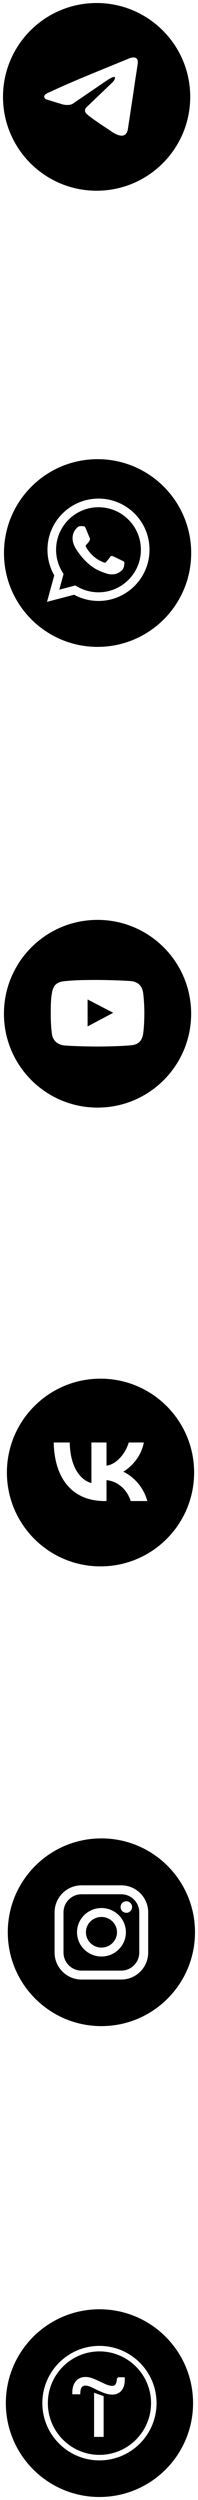
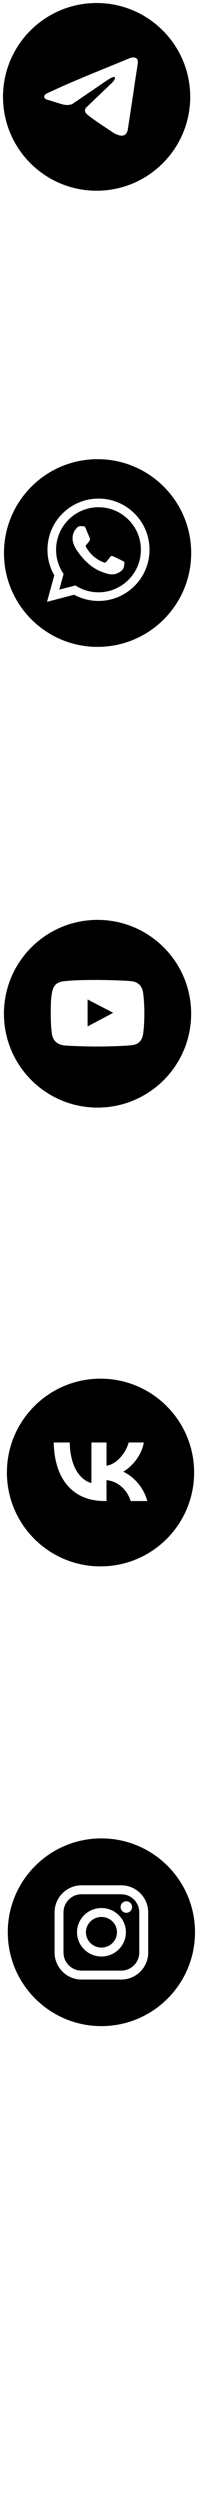
<svg xmlns="http://www.w3.org/2000/svg" viewBox="6090.99 4674.99 32.901 414.292">
  <path fill="#000000" stroke="none" fill-opacity="1" stroke-width="0.5" stroke-opacity="1" fill-rule="evenodd" display="undefined" stroke-linecap="butt" stroke-linejoin="undefined" stroke-dasharray="undefined" paint-order="undefined" id="tSvg4e459ac4fa" title="Path 7" d="M 6107.837 5010.749 C 6116.427 5010.749 6123.391 5003.785 6123.391 4995.195 C 6123.391 4986.605 6116.427 4979.641 6107.837 4979.641 C 6099.247 4979.641 6092.283 4986.605 6092.283 4995.195C 6092.283 5003.785 6099.247 5010.749 6107.837 5010.749Z M 6100.06 4991.895 C 6100.06 4989.426 6102.069 4987.418 6104.537 4987.418 C 6106.737 4987.418 6108.937 4987.418 6111.137 4987.418 C 6113.606 4987.418 6115.614 4989.427 6115.614 4991.895 C 6115.614 4994.115 6115.614 4996.335 6115.614 4998.556 C 6115.614 5001.024 6113.606 5003.032 6111.137 5003.032 C 6108.937 5003.032 6106.737 5003.032 6104.537 5003.032 C 6102.068 5003.032 6100.06 5001.024 6100.06 4998.556C 6100.06 4996.335 6100.06 4994.115 6100.06 4991.895Z M 6111.137 5001.551 C 6112.788 5001.551 6114.132 5000.207 6114.132 4998.556 C 6114.132 4996.335 6114.132 4994.115 6114.132 4991.895 C 6114.132 4990.244 6112.788 4988.9 6111.137 4988.9 C 6108.937 4988.9 6106.737 4988.9 6104.537 4988.9 C 6102.885 4988.9 6101.542 4990.244 6101.542 4991.895 C 6101.542 4994.115 6101.542 4996.335 6101.542 4998.556 C 6101.542 5000.207 6102.885 5001.551 6104.537 5001.551C 6106.737 5001.551 6108.937 5001.551 6111.137 5001.551Z M 6103.789 4995.197 C 6103.789 4992.982 6105.611 4991.18 6107.849 4991.18 C 6110.088 4991.18 6111.909 4992.982 6111.909 4995.197 C 6111.909 4997.412 6110.088 4999.214 6107.849 4999.214C 6105.611 4999.214 6103.789 4997.412 6103.789 4995.197Z M 6105.268 4995.197 C 6105.268 4996.596 6106.426 4997.735 6107.849 4997.735 C 6109.273 4997.735 6110.43 4996.596 6110.43 4995.197 C 6110.43 4993.797 6109.272 4992.659 6107.849 4992.659C 6106.426 4992.659 6105.268 4993.797 6105.268 4995.197Z M 6111.982 4991.971 C 6112.51 4991.971 6112.937 4991.543 6112.937 4991.016 C 6112.937 4990.488 6112.51 4990.06 6111.982 4990.06 C 6111.454 4990.06 6111.027 4990.488 6111.027 4991.016C 6111.027 4991.543 6111.454 4991.971 6111.982 4991.971Z" />
  <path fill="#000000" stroke="none" fill-opacity="1" stroke-width="0.5" stroke-opacity="1" fill-rule="evenodd" display="undefined" stroke-linecap="butt" stroke-linejoin="undefined" stroke-dasharray="undefined" paint-order="undefined" id="tSvg8380e73f56" title="Path 8" d="M 6107.043 4706.597 C 6115.633 4706.597 6122.597 4699.633 6122.597 4691.043 C 6122.597 4682.453 6115.633 4675.49 6107.043 4675.49 C 6098.453 4675.49 6091.49 4682.453 6091.49 4691.043C 6091.49 4699.633 6098.453 4706.597 6107.043 4706.597Z M 6113.88 4685.427 C 6114 4684.064 6112.561 4684.625 6112.561 4684.625 C 6111.498 4685.065 6110.403 4685.512 6109.295 4685.964 C 6105.861 4687.364 6102.314 4688.811 6099.292 4690.236 C 6097.653 4690.837 6098.612 4691.438 6098.612 4691.438 C 6099.478 4691.705 6100.344 4691.972 6101.21 4692.239 C 6102.409 4692.6 6103.049 4692.199 6103.049 4692.199 C 6104.914 4690.93 6106.779 4689.661 6108.644 4688.392 C 6110.642 4687.03 6110.163 4688.152 6109.683 4688.633 C 6108.284 4689.968 6106.886 4691.304 6105.487 4692.64 C 6104.847 4693.201 6105.167 4693.682 6105.447 4693.922 C 6106.24 4694.622 6108.19 4695.902 6109.042 4696.461 C 6109.263 4696.606 6109.41 4696.703 6109.443 4696.728 C 6109.643 4696.888 6110.722 4697.609 6111.442 4697.449 C 6112.161 4697.289 6112.241 4696.367 6112.241 4696.367 C 6112.561 4694.27 6112.881 4692.173 6113.2 4690.075 C 6113.344 4688.983 6113.509 4687.933 6113.641 4687.095C 6113.766 4686.303 6113.86 4685.699 6113.88 4685.427Z" />
-   <path fill="#000000" stroke="none" fill-opacity="1" stroke-width="0.5" stroke-opacity="1" fill-rule="evenodd" display="undefined" stroke-linecap="butt" stroke-linejoin="undefined" stroke-dasharray="undefined" paint-order="undefined" id="tSvgc9d97d90fc" title="Path 9" d="M 6107.515 5088.781 C 6116.105 5088.781 6123.069 5081.817 6123.069 5073.227 C 6123.069 5064.637 6116.105 5057.674 6107.515 5057.674 C 6098.925 5057.674 6091.961 5064.637 6091.961 5073.227C 6091.961 5081.817 6098.925 5088.781 6107.515 5088.781Z M 6098.027 5073.227 C 6098.027 5067.996 6102.283 5063.74 6107.515 5063.74 C 6112.747 5063.74 6117.003 5067.996 6117.003 5073.227 C 6117.003 5078.459 6112.747 5082.715 6107.515 5082.715C 6102.283 5082.715 6098.027 5078.459 6098.027 5073.227Z M 6107.515 5064.654 C 6102.788 5064.654 6098.941 5068.5 6098.941 5073.227 C 6098.941 5077.955 6102.788 5081.801 6107.515 5081.801 C 6112.243 5081.801 6116.089 5077.955 6116.089 5073.227C 6116.089 5068.5 6112.243 5064.654 6107.515 5064.654Z M 6103.593 5069.59 C 6103.988 5069.124 6104.548 5068.891 6105.171 5068.891 C 6105.919 5068.891 6106.489 5069.128 6107.632 5069.669 C 6107.633 5069.669 6107.633 5069.669 6107.633 5069.669 C 6107.634 5069.67 6107.635 5069.67 6107.636 5069.67 C 6108.49 5070.082 6109.077 5070.365 6109.657 5070.365 C 6109.91 5070.365 6110.083 5070.268 6110.202 5070.076 C 6110.33 5069.872 6110.404 5069.55 6110.413 5069.095 C 6110.464 5069.096 6110.516 5069.096 6110.568 5069.096 C 6110.568 5069.045 6110.568 5068.994 6110.568 5068.943 C 6110.949 5068.943 6111.331 5068.943 6111.712 5068.943 C 6111.714 5068.992 6111.717 5069.042 6111.719 5069.091 C 6111.762 5070.057 6111.538 5070.742 6111.142 5071.186 C 6110.745 5071.631 6110.197 5071.812 6109.64 5071.812 C 6108.929 5071.812 6108.294 5071.595 6107.129 5071.052 C 6107.128 5071.051 6107.127 5071.051 6107.126 5071.05 C 6107.029 5071.002 6106.934 5070.955 6106.843 5070.91 C 6106.843 5070.91 6106.843 5070.91 6106.843 5070.91 C 6106.843 5070.91 6106.843 5070.909 6106.843 5070.909 C 6106.838 5070.907 6106.834 5070.905 6106.83 5070.903 C 6106.83 5070.903 6106.83 5070.903 6106.83 5070.903 C 6106.55 5070.763 6106.296 5070.636 6106.053 5070.535 C 6105.73 5070.401 6105.444 5070.321 6105.171 5070.321 C 6104.908 5070.321 6104.714 5070.41 6104.577 5070.596 C 6104.434 5070.791 6104.339 5071.114 6104.331 5071.608 C 6104.33 5071.659 6104.329 5071.71 6104.328 5071.761 C 6103.89 5071.761 6103.451 5071.761 6103.012 5071.761 C 6103.011 5071.71 6103.009 5071.66 6103.008 5071.61C 6102.982 5070.735 6103.199 5070.055 6103.593 5069.59Z M 6106.624 5071.505 C 6107.153 5071.693 6107.682 5071.88 6108.211 5072.067 C 6108.211 5074.32 6108.211 5076.572 6108.211 5078.824 C 6107.682 5078.824 6107.153 5078.824 6106.624 5078.824C 6106.624 5076.385 6106.624 5073.945 6106.624 5071.505Z" />
  <path fill="#000000" stroke="none" fill-opacity="1" stroke-width="0.5" stroke-opacity="1" fill-rule="evenodd" display="undefined" stroke-linecap="butt" stroke-linejoin="undefined" stroke-dasharray="undefined" paint-order="undefined" id="tSvg3840c51be0" title="Path 10" d="M 6107.692 4934.564 C 6116.282 4934.564 6123.245 4927.6 6123.245 4919.01 C 6123.245 4910.42 6116.282 4903.456 6107.692 4903.456 C 6099.102 4903.456 6092.138 4910.42 6092.138 4919.01C 6092.138 4927.6 6099.102 4934.564 6107.692 4934.564Z M 6099.915 4914.033 C 6100.041 4920.095 6103.072 4923.738 6108.386 4923.738 C 6108.487 4923.738 6108.587 4923.738 6108.688 4923.738 C 6108.688 4922.582 6108.688 4921.426 6108.688 4920.27 C 6110.64 4920.464 6112.117 4921.892 6112.709 4923.738 C 6113.629 4923.738 6114.549 4923.738 6115.469 4923.738 C 6114.711 4920.979 6112.719 4919.454 6111.476 4918.871 C 6112.719 4918.152 6114.468 4916.403 6114.885 4914.033 C 6114.05 4914.033 6113.214 4914.033 6112.379 4914.033 C 6111.835 4915.956 6110.222 4917.705 6108.688 4917.87 C 6108.688 4916.591 6108.688 4915.312 6108.688 4914.033 C 6107.852 4914.033 6107.016 4914.033 6106.181 4914.033 C 6106.181 4916.274 6106.181 4918.515 6106.181 4920.755 C 6104.627 4920.367 6102.664 4918.482 6102.577 4914.033C 6101.689 4914.033 6100.802 4914.033 6099.915 4914.033Z" />
  <path fill="#000000" stroke="none" fill-opacity="1" stroke-width="0.5" stroke-opacity="1" fill-rule="evenodd" display="undefined" stroke-linecap="butt" stroke-linejoin="undefined" stroke-dasharray="undefined" paint-order="undefined" id="tSvg16d0d975fd1" title="Path 11" d="M 6107.205 4782.189 C 6115.795 4782.189 6122.759 4775.226 6122.759 4766.636 C 6122.759 4758.046 6115.795 4751.082 6107.205 4751.082 C 6098.615 4751.082 6091.652 4758.046 6091.652 4766.636C 6091.652 4775.226 6098.615 4782.189 6107.205 4782.189Z M 6113.353 4760.101 C 6111.752 4758.499 6109.624 4757.616 6107.356 4757.615 C 6102.683 4757.615 6098.879 4761.418 6098.878 4766.092 C 6098.877 4767.586 6099.267 4769.045 6100.009 4770.33 C 6099.608 4771.795 6099.207 4773.259 6098.806 4774.724 C 6100.304 4774.331 6101.802 4773.938 6103.301 4773.545 C 6104.539 4774.221 6105.933 4774.576 6107.352 4774.577 C 6107.353 4774.577 6107.354 4774.577 6107.355 4774.577 C 6112.028 4774.577 6115.831 4770.773 6115.833 4766.099C 6115.835 4763.834 6114.954 4761.704 6113.353 4760.101Z M 6107.356 4773.145 C 6107.355 4773.145 6107.354 4773.145 6107.353 4773.145 C 6106.088 4773.144 6104.848 4772.805 6103.766 4772.163 C 6103.681 4772.112 6103.595 4772.061 6103.509 4772.01 C 6102.62 4772.243 6101.731 4772.476 6100.842 4772.71 C 6101.079 4771.843 6101.316 4770.976 6101.554 4770.109 C 6101.498 4770.02 6101.442 4769.931 6101.386 4769.842 C 6100.681 4768.72 6100.308 4767.424 6100.309 4766.092 C 6100.31 4762.207 6103.472 4759.046 6107.358 4759.046 C 6109.24 4759.047 6111.01 4759.781 6112.34 4761.113 C 6113.671 4762.445 6114.403 4764.215 6114.402 4766.098C 6114.401 4769.984 6111.24 4773.145 6107.356 4773.145Z M 6111.221 4767.867 C 6111.009 4767.761 6109.968 4767.249 6109.773 4767.178 C 6109.579 4767.107 6109.438 4767.072 6109.296 4767.284 C 6109.155 4767.496 6108.749 4767.973 6108.626 4768.115 C 6108.502 4768.256 6108.379 4768.274 6108.167 4768.168 C 6108.132 4768.15 6108.085 4768.13 6108.027 4768.105 C 6108.027 4768.105 6108.027 4768.105 6108.027 4768.105 C 6107.728 4767.975 6107.14 4767.72 6106.463 4767.116 C 6105.834 4766.554 6105.408 4765.861 6105.285 4765.649 C 6105.161 4765.437 6105.272 4765.322 6105.378 4765.217 C 6105.441 4765.153 6105.514 4765.064 6105.587 4764.975 C 6105.624 4764.931 6105.66 4764.887 6105.695 4764.845 C 6105.785 4764.741 6105.824 4764.661 6105.877 4764.553 C 6105.886 4764.534 6105.896 4764.514 6105.907 4764.492 C 6105.978 4764.351 6105.943 4764.227 6105.89 4764.121 C 6105.854 4764.05 6105.654 4763.561 6105.471 4763.118 C 6105.381 4762.898 6105.295 4762.689 6105.237 4762.548 C 6105.085 4762.183 6104.931 4762.184 6104.807 4762.185 C 6104.791 4762.185 6104.775 4762.185 6104.76 4762.185 C 6104.636 4762.178 6104.495 4762.177 6104.354 4762.177 C 6104.213 4762.177 6103.983 4762.23 6103.789 4762.442 C 6103.776 4762.456 6103.762 4762.471 6103.747 4762.487 C 6103.747 4762.487 6103.747 4762.487 6103.747 4762.487 C 6103.526 4762.723 6103.047 4763.234 6103.047 4764.21 C 6103.047 4765.25 6103.803 4766.255 6103.912 4766.4 C 6103.912 4766.4 6103.912 4766.4 6103.912 4766.401 C 6103.919 4766.41 6103.932 4766.428 6103.949 4766.453 C 6104.202 4766.816 6105.545 4768.742 6107.531 4769.599 C 6108.037 4769.818 6108.431 4769.948 6108.739 4770.046 C 6109.246 4770.207 6109.708 4770.184 6110.073 4770.13 C 6110.48 4770.069 6111.327 4769.617 6111.503 4769.122 C 6111.68 4768.628 6111.68 4768.203 6111.627 4768.115 C 6111.584 4768.044 6111.484 4767.995 6111.336 4767.923 C 6111.336 4767.923 6111.336 4767.923 6111.336 4767.923C 6111.3 4767.906 6111.262 4767.888 6111.221 4767.867Z" />
  <path fill="#000000" stroke="none" fill-opacity="1" stroke-width="0.5" stroke-opacity="1" fill-rule="evenodd" display="undefined" stroke-linecap="butt" stroke-linejoin="undefined" stroke-dasharray="undefined" paint-order="undefined" id="tSvg88960741b5" title="Path 12" d="M 6107.198 4858.537 C 6115.788 4858.537 6122.752 4851.573 6122.752 4842.983 C 6122.752 4834.393 6115.788 4827.429 6107.198 4827.429 C 6098.608 4827.429 6091.645 4834.393 6091.645 4842.983C 6091.645 4851.573 6098.608 4858.537 6107.198 4858.537Z M 6112.766 4837.578 C 6113.96 4837.686 6114.633 4838.417 6114.781 4839.581 C 6114.884 4840.394 6114.975 4841.557 6114.975 4842.808 C 6114.975 4845.006 6114.781 4846.276 6114.781 4846.276 C 6114.597 4847.436 6114.037 4848.066 6112.858 4848.199 C 6111.541 4848.348 6108.578 4848.417 6107.261 4848.417 C 6105.899 4848.417 6103.143 4848.359 6101.768 4848.245 C 6100.586 4848.146 6099.779 4847.486 6099.616 4846.311 C 6099.498 4845.455 6099.422 4844.437 6099.422 4842.82 C 6099.422 4841.019 6099.487 4840.257 6099.639 4839.444 C 6099.857 4838.283 6100.411 4837.72 6101.676 4837.59 C 6103.004 4837.452 6104.259 4837.384 6107.067 4837.384C 6108.44 4837.384 6111.399 4837.455 6112.766 4837.578Z M 6105.545 4840.615 C 6105.545 4842.105 6105.545 4843.596 6105.545 4845.086 C 6106.964 4844.333 6108.383 4843.58 6109.802 4842.828C 6108.383 4842.09 6106.964 4841.352 6105.545 4840.615Z" />
  <defs> </defs>
</svg>